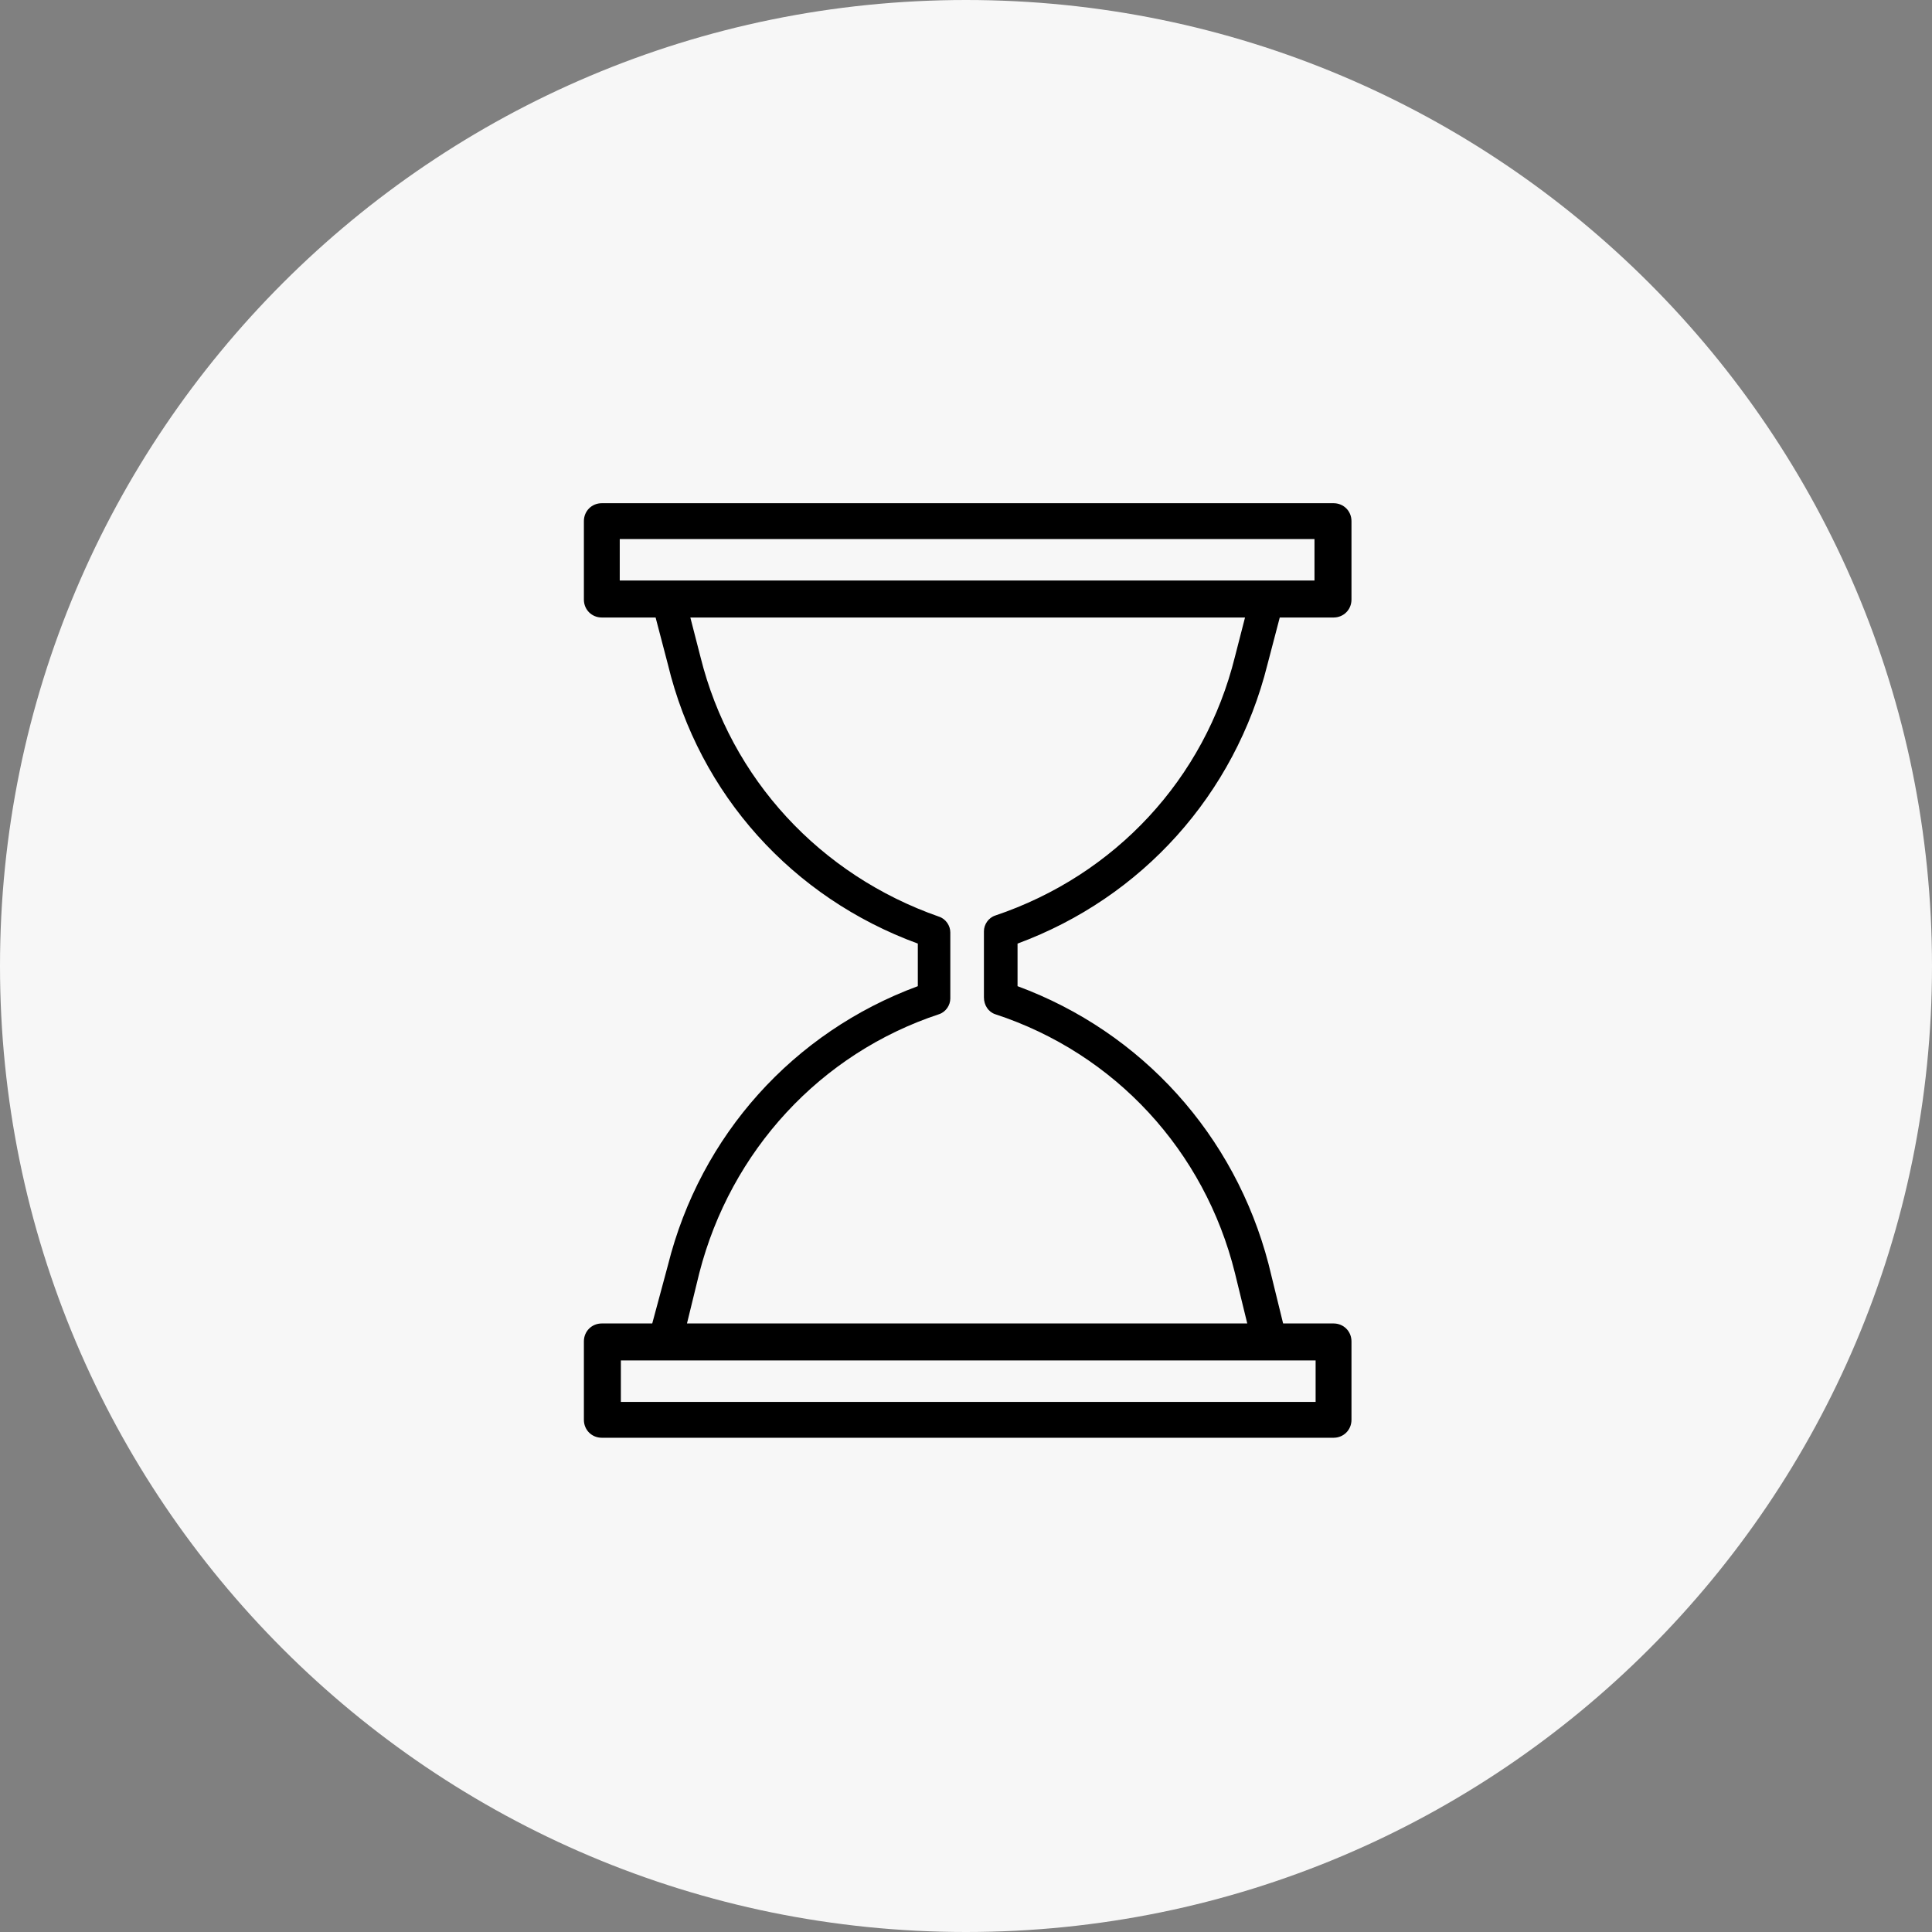
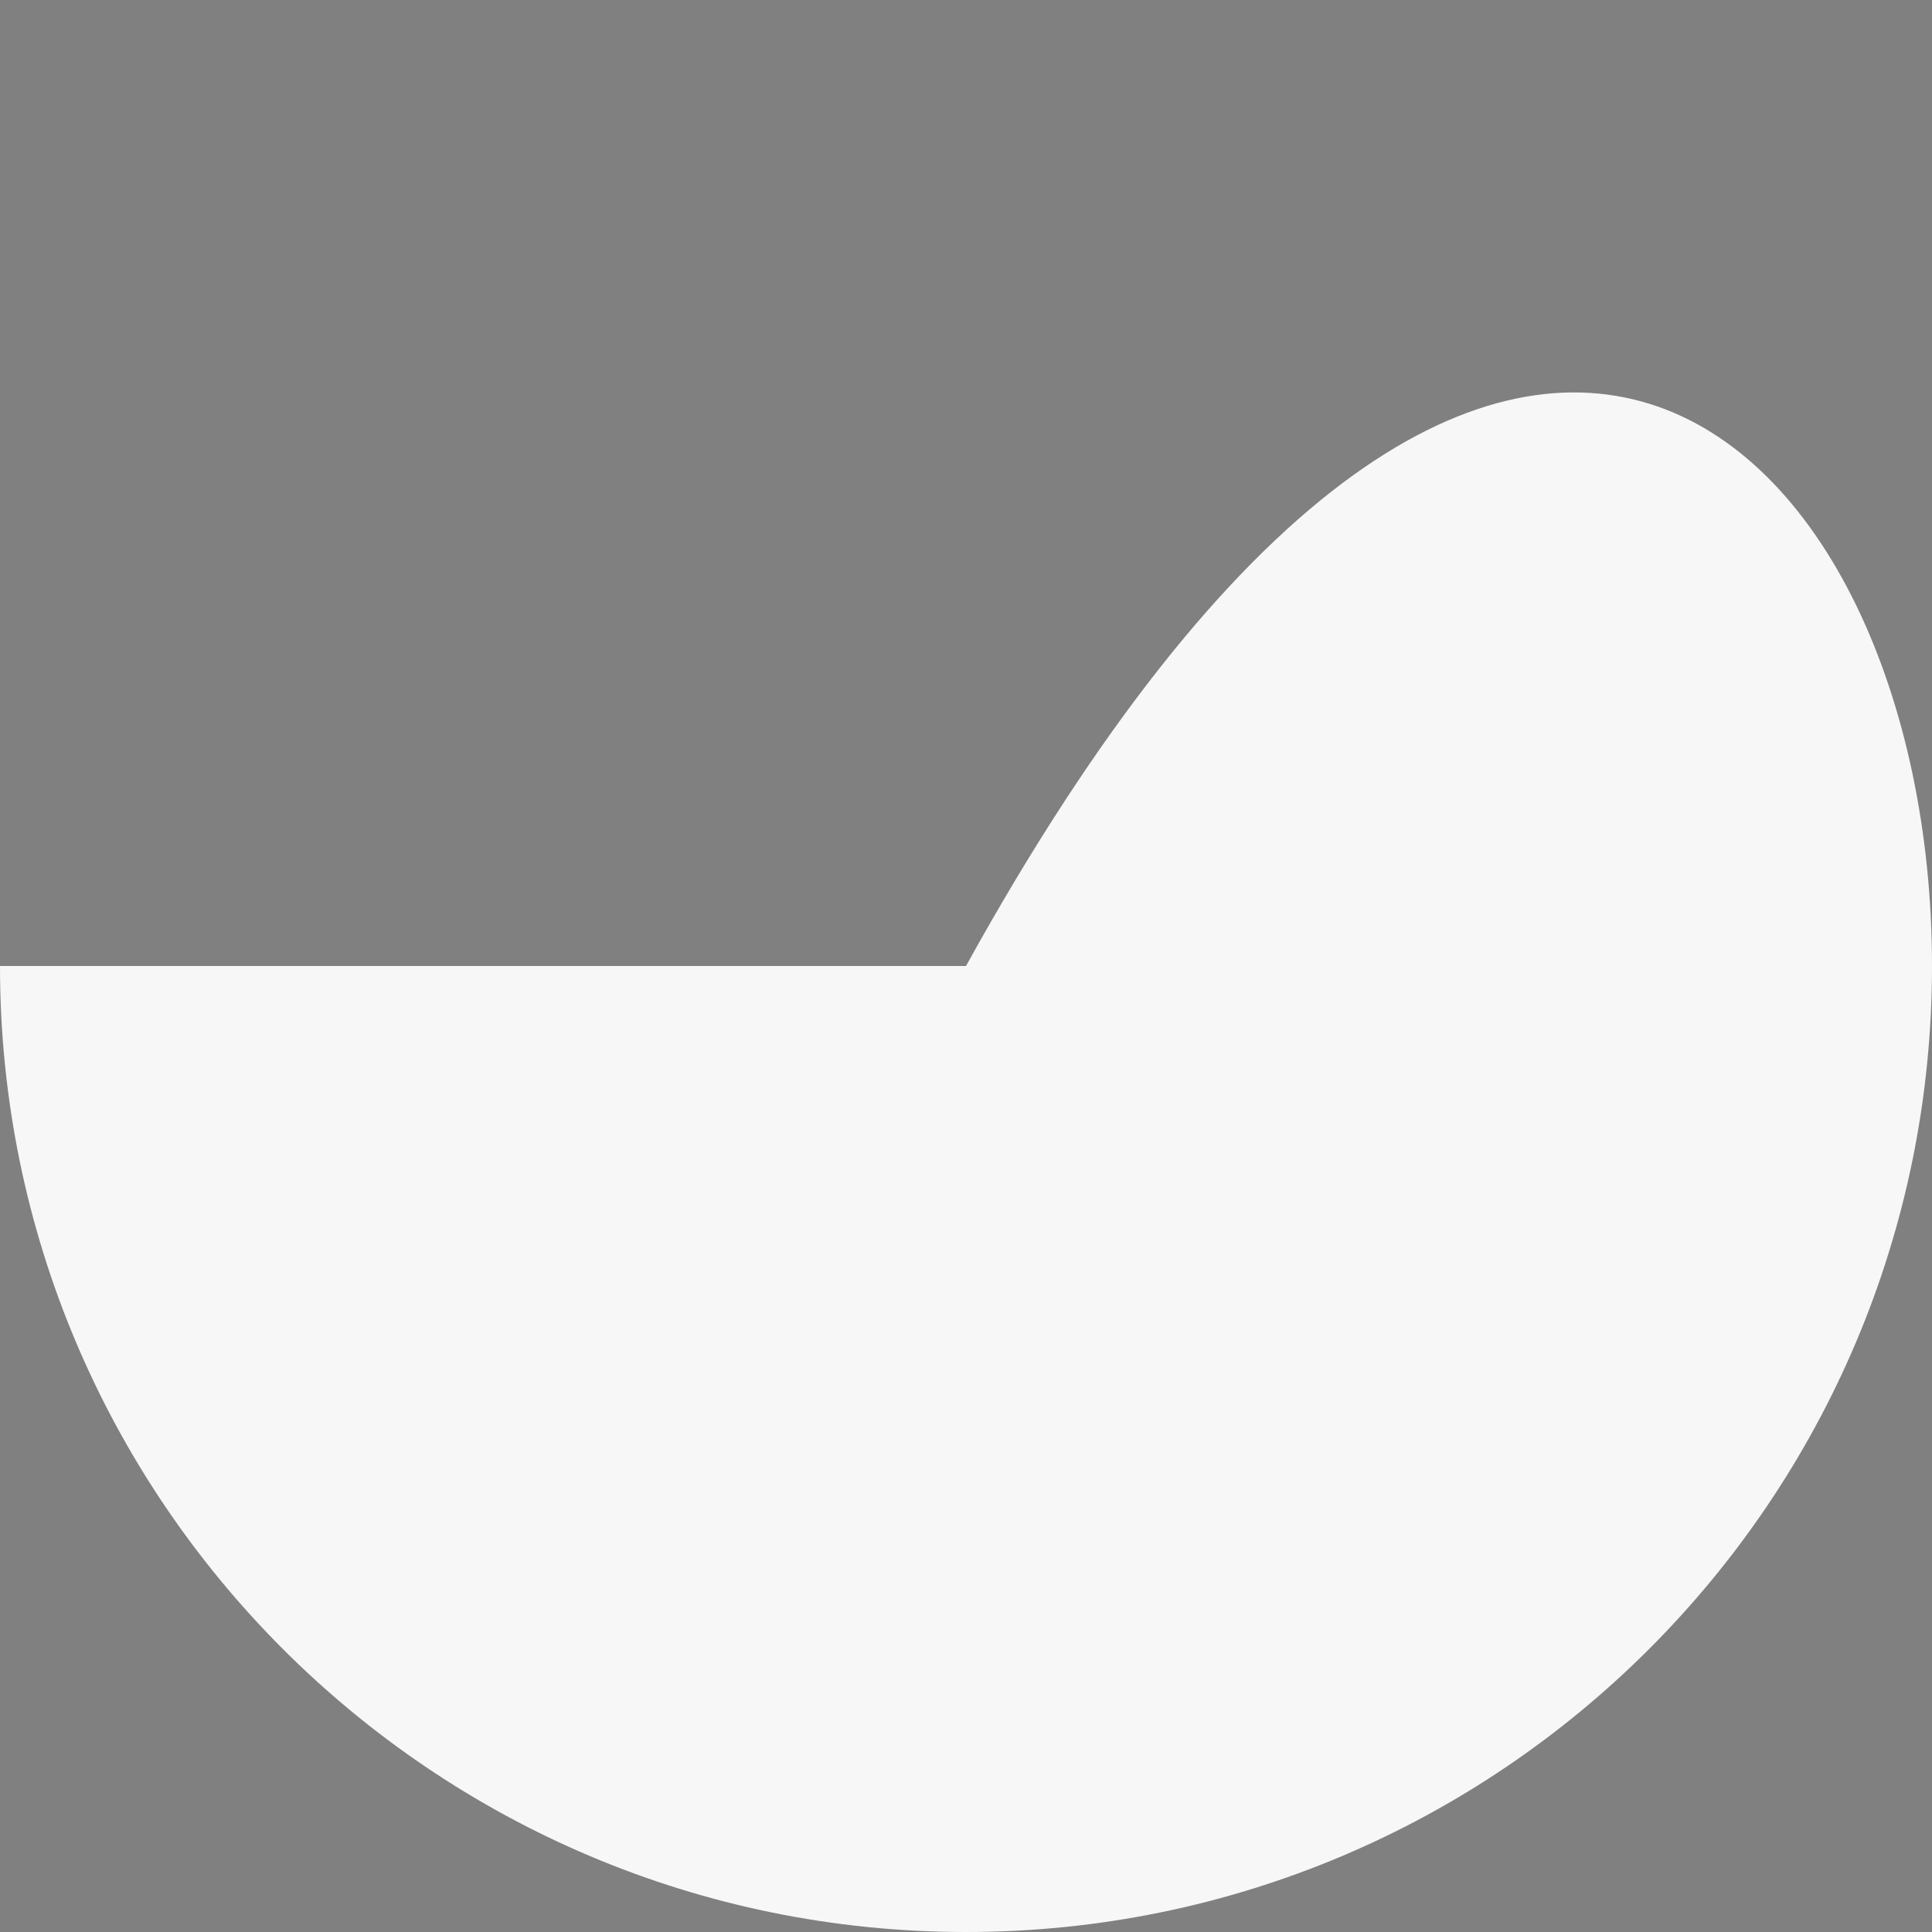
<svg xmlns="http://www.w3.org/2000/svg" viewBox="0 0 100.00 100.00" data-guides="{&quot;vertical&quot;:[],&quot;horizontal&quot;:[]}">
  <rect x="0" y="0" width="100.00" height="100.00" fill="#808080" stroke="none" />
-   <path color="rgb(51, 51, 51)" fill-rule="evenodd" fill="#f7f7f7" x="0" y="0" width="100" height="100" rx="50" ry="50" id="tSvgc69459dfbd" title="Rectangle 1" fill-opacity="1" stroke="none" stroke-opacity="1" d="M0 50C0 22.386 22.386 0 50 0H50C77.614 0 100 22.386 100 50H100C100 77.614 77.614 100 50 100H50C22.386 100 0 77.614 0 50Z" />
-   <path fill="#000000" stroke="#000000" fill-opacity="1" stroke-width="0" stroke-opacity="1" color="rgb(51, 51, 51)" fill-rule="evenodd" id="tSvgc329d71817" title="Path 1" d="M65.602 34.398C65.815 33.586 66.027 32.774 66.24 31.962C67.168 31.962 68.096 31.962 69.024 31.962C69.546 31.962 69.952 31.556 69.952 31.034C69.952 29.681 69.952 28.327 69.952 26.974C69.952 26.452 69.546 26.046 69.024 26.046C56.399 26.046 43.775 26.046 31.15 26.046C30.628 26.046 30.222 26.452 30.222 26.974C30.222 28.327 30.222 29.681 30.222 31.034C30.222 31.556 30.628 31.962 31.15 31.962C32.078 31.962 33.006 31.962 33.934 31.962C34.147 32.774 34.359 33.586 34.572 34.398C36.196 41.126 41.01 46.462 47.506 48.84C47.506 49.575 47.506 50.309 47.506 51.044C41.068 53.422 36.254 58.758 34.572 65.486C34.301 66.491 34.031 67.497 33.76 68.502C32.89 68.502 32.02 68.502 31.15 68.502C30.628 68.502 30.222 68.908 30.222 69.43C30.222 70.783 30.222 72.137 30.222 73.49C30.222 74.012 30.628 74.418 31.15 74.418C43.775 74.418 56.399 74.418 69.024 74.418C69.546 74.418 69.952 74.012 69.952 73.49C69.952 72.137 69.952 70.783 69.952 69.43C69.952 68.908 69.546 68.502 69.024 68.502C68.154 68.502 67.284 68.502 66.414 68.502C66.163 67.477 65.911 66.453 65.66 65.428C63.92 58.758 59.106 53.422 52.668 51.044C52.668 50.309 52.668 49.575 52.668 48.84C59.106 46.462 63.92 41.126 65.602 34.398ZM32.078 27.902C44.065 27.902 56.051 27.902 68.038 27.902C68.038 28.617 68.038 29.333 68.038 30.048C56.051 30.048 44.065 30.048 32.078 30.048C32.078 29.333 32.078 28.617 32.078 27.902ZM68.096 72.562C56.109 72.562 44.123 72.562 32.136 72.562C32.136 71.847 32.136 71.131 32.136 70.416C44.123 70.416 56.109 70.416 68.096 70.416C68.096 71.131 68.096 71.847 68.096 72.562ZM51.508 52.494C57.714 54.524 62.354 59.57 63.92 65.892C64.133 66.762 64.345 67.632 64.558 68.502C54.891 68.502 45.225 68.502 35.558 68.502C35.771 67.632 35.983 66.762 36.196 65.892C37.82 59.57 42.46 54.524 48.608 52.494C48.956 52.378 49.188 52.03 49.188 51.682C49.188 50.541 49.188 49.401 49.188 48.26C49.188 47.912 48.956 47.564 48.608 47.448C42.46 45.302 37.82 40.314 36.254 33.992C36.08 33.315 35.906 32.639 35.732 31.962C45.302 31.962 54.872 31.962 64.442 31.962C64.268 32.639 64.094 33.315 63.92 33.992C62.354 40.314 57.714 45.302 51.508 47.39C51.16 47.506 50.928 47.854 50.928 48.202C50.928 49.343 50.928 50.483 50.928 51.624C50.928 52.03 51.16 52.378 51.508 52.494Z" />
+   <path color="rgb(51, 51, 51)" fill-rule="evenodd" fill="#f7f7f7" x="0" y="0" width="100" height="100" rx="50" ry="50" id="tSvgc69459dfbd" title="Rectangle 1" fill-opacity="1" stroke="none" stroke-opacity="1" d="M0 50H50C77.614 0 100 22.386 100 50H100C100 77.614 77.614 100 50 100H50C22.386 100 0 77.614 0 50Z" />
  <defs />
</svg>